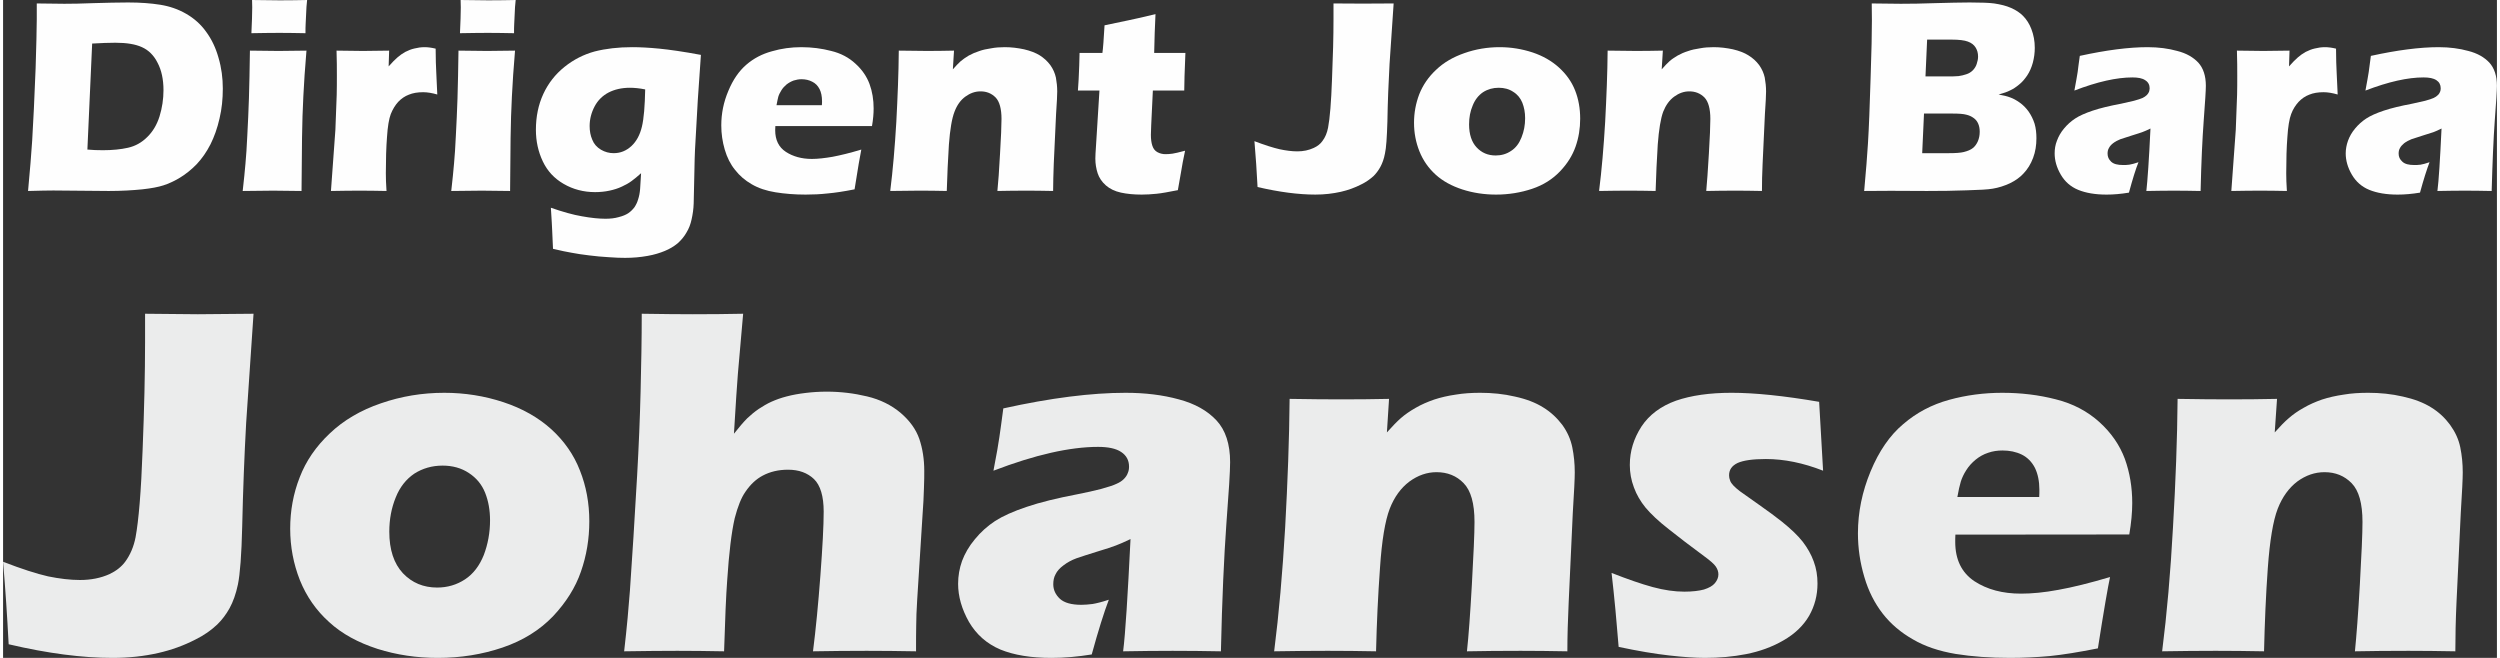
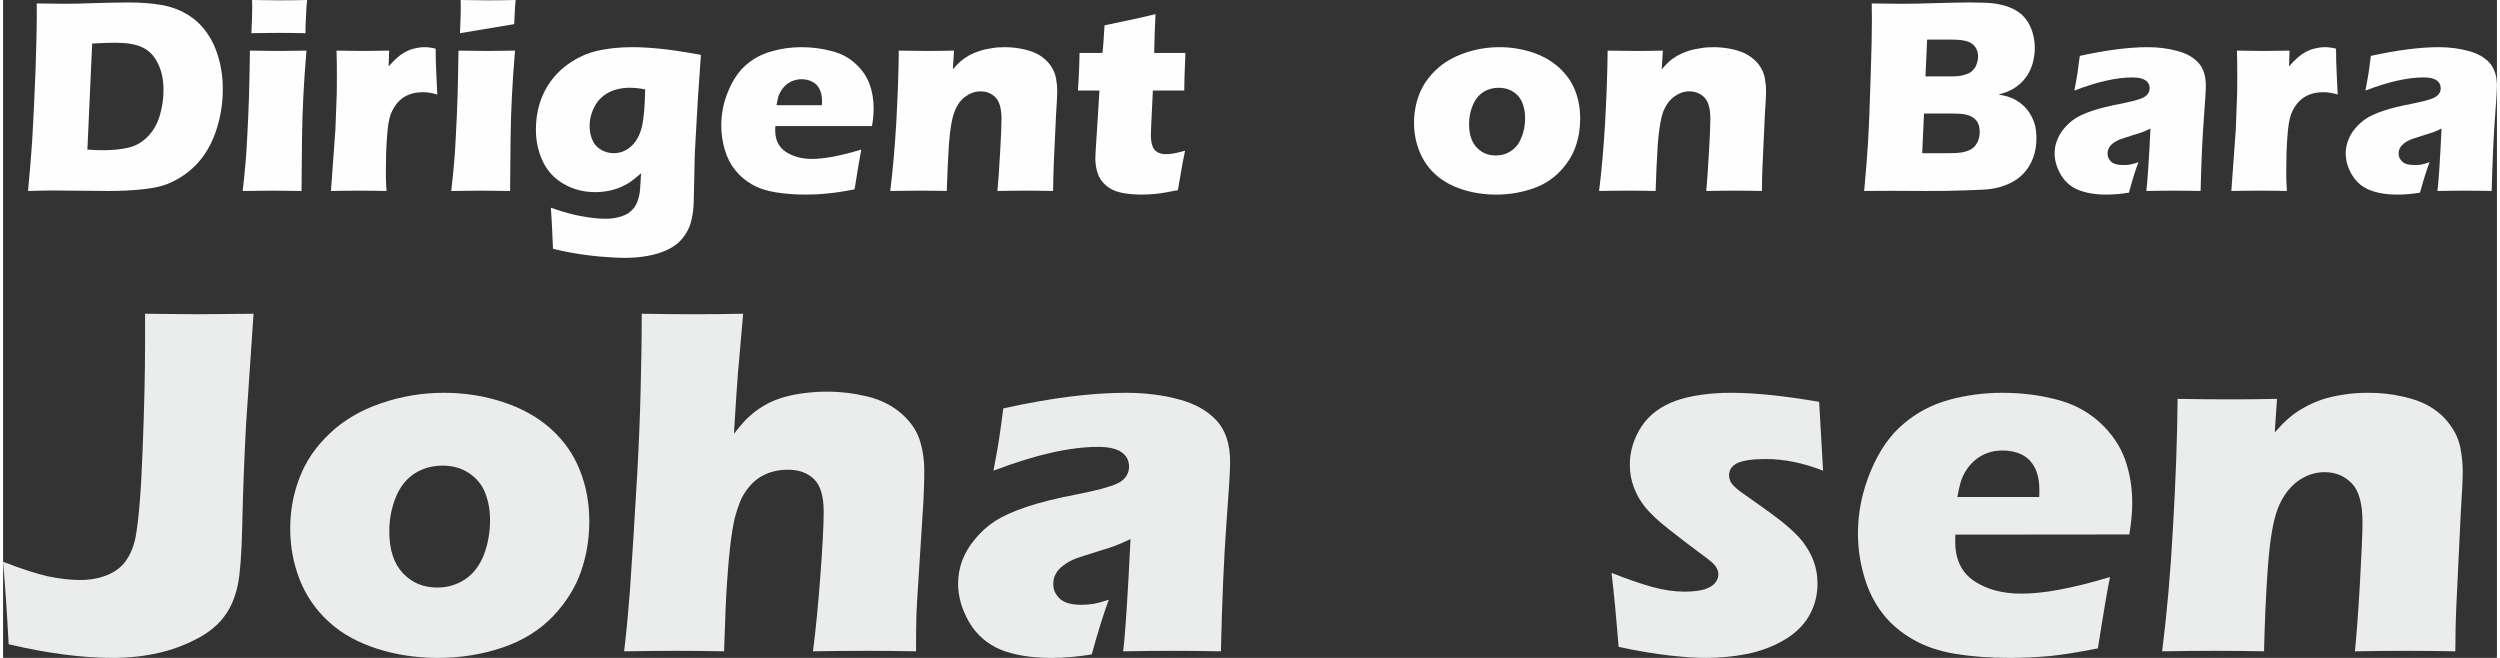
<svg xmlns="http://www.w3.org/2000/svg" xml:space="preserve" width="228" height="60" version="1.1" style="shape-rendering:geometricPrecision; text-rendering:geometricPrecision; image-rendering:optimizeQuality; fill-rule:evenodd; clip-rule:evenodd" viewBox="0 0 15174 4003">
  <rect x="0" y="0" width="15174" height="4003" fill="#333333" stroke="none" />
  <defs>
    <style type="text/css">
   
    .fil0 {fill:#FEFEFE;fill-rule:nonzero}
    .fil1 {fill:#EBECEC;fill-rule:nonzero}
   
  </style>
  </defs>
  <g id="Ebene_x0020_1">
    <path class="fil0" d="M152 1162c12,-127 20,-229 25,-305 7,-114 14,-261 21,-442 4,-138 7,-237 7,-297l0 -97c65,1 121,2 168,2 46,0 106,-1 180,-4 74,-2 143,-4 208,-4 75,0 140,5 196,14 56,9 109,27 157,55 49,28 90,65 122,110 33,45 58,97 75,158 18,61 26,123 26,187 0,63 -6,123 -20,182 -13,58 -32,111 -55,157 -24,47 -52,87 -84,121 -33,34 -69,63 -110,87 -31,18 -62,32 -93,42 -31,10 -73,18 -128,24 -59,6 -128,10 -204,10l-337 -3c-32,0 -83,1 -154,3zm361 -252c30,3 62,4 95,4 57,0 108,-5 152,-15 45,-10 84,-32 117,-65 34,-33 59,-75 75,-126 16,-52 24,-105 24,-159 0,-66 -12,-122 -36,-167 -23,-46 -55,-77 -95,-95 -39,-18 -93,-27 -162,-27 -40,0 -87,2 -141,5l-29 645z" />
    <path id="1" class="fil0" d="M1511 202c3,-66 5,-118 5,-157 0,-11 0,-26 -1,-45 68,1 124,2 169,2 63,0 118,-1 166,-2 -2,17 -3,32 -4,43l-5 104c-1,15 -1,34 -1,55 -55,-1 -108,-2 -159,-2 -52,0 -109,1 -170,2zm-53 960c8,-68 13,-124 17,-168 4,-44 8,-101 11,-169 4,-69 7,-145 10,-228 2,-83 5,-179 6,-289 73,1 131,2 174,2 39,0 96,-1 170,-2 -9,105 -15,198 -19,278 -4,79 -7,164 -8,253 -2,158 -3,266 -3,323 -66,-1 -123,-2 -172,-2 -47,0 -109,1 -186,2z" />
    <path id="2" class="fil0" d="M1995 1162l27 -372 8 -213c1,-38 1,-77 1,-118 0,-40 0,-91 -2,-151 68,1 121,2 161,2 46,0 99,-1 159,-2l-3 96c22,-25 40,-43 54,-55 14,-12 29,-23 47,-33 18,-9 37,-17 56,-21 20,-5 40,-8 62,-8 20,0 42,3 67,9 0,61 2,111 4,150l6 129c-31,-9 -60,-14 -86,-14 -34,0 -63,5 -87,15 -24,9 -46,24 -65,44 -18,20 -33,44 -45,74 -11,29 -19,76 -23,140 -5,64 -7,138 -7,220 0,29 1,65 4,108 -55,-1 -109,-2 -164,-2 -54,0 -112,1 -174,2z" />
-     <path id="3" class="fil0" d="M2780 202c3,-66 5,-118 5,-157 0,-11 0,-26 -1,-45 68,1 124,2 169,2 63,0 118,-1 166,-2 -2,17 -3,32 -4,43l-5 104c-1,15 -1,34 -1,55 -56,-1 -108,-2 -159,-2 -52,0 -109,1 -170,2zm-53 960c8,-68 13,-124 17,-168 4,-44 8,-101 11,-169 4,-69 7,-145 10,-228 2,-83 5,-179 6,-289 73,1 131,2 174,2 39,0 96,-1 170,-2 -9,105 -15,198 -19,278 -4,79 -7,164 -8,253 -2,158 -3,266 -3,323 -66,-1 -123,-2 -172,-2 -47,0 -109,1 -186,2z" />
+     <path id="3" class="fil0" d="M2780 202c3,-66 5,-118 5,-157 0,-11 0,-26 -1,-45 68,1 124,2 169,2 63,0 118,-1 166,-2 -2,17 -3,32 -4,43l-5 104zm-53 960c8,-68 13,-124 17,-168 4,-44 8,-101 11,-169 4,-69 7,-145 10,-228 2,-83 5,-179 6,-289 73,1 131,2 174,2 39,0 96,-1 170,-2 -9,105 -15,198 -19,278 -4,79 -7,164 -8,253 -2,158 -3,266 -3,323 -66,-1 -123,-2 -172,-2 -47,0 -109,1 -186,2z" />
    <path id="4" class="fil0" d="M3333 1264c72,25 135,43 189,52 55,10 103,15 143,15 30,0 57,-3 81,-10 24,-6 43,-14 57,-23 15,-10 27,-22 38,-36 10,-15 18,-31 23,-49 6,-18 10,-38 12,-62 2,-23 4,-55 6,-97 -22,20 -41,35 -57,47 -16,12 -35,23 -59,34 -23,11 -48,19 -76,25 -28,6 -57,9 -88,9 -70,0 -134,-17 -191,-50 -57,-33 -99,-78 -127,-137 -28,-59 -42,-123 -42,-192 0,-80 15,-153 45,-218 30,-65 73,-120 129,-165 56,-45 118,-76 184,-94 67,-17 143,-26 228,-26 48,0 103,3 165,9 61,6 146,18 253,38l-19 275 -17 303c-1,22 -2,40 -2,54l-6 271c-1,35 -6,68 -13,99 -6,28 -16,55 -31,79 -14,25 -32,46 -53,65 -24,20 -50,35 -79,47 -29,12 -64,23 -104,30 -44,8 -90,12 -137,12 -27,0 -60,-1 -99,-4 -39,-2 -79,-6 -120,-11 -41,-5 -76,-10 -106,-16 -30,-5 -68,-13 -114,-24l-5 -111c-1,-21 -3,-67 -8,-139zm574 -720c-35,-7 -66,-10 -93,-10 -50,0 -93,10 -130,29 -36,19 -65,47 -85,85 -20,38 -30,78 -30,119 0,30 5,58 16,83 10,26 28,46 53,61 24,14 50,21 77,21 41,0 76,-14 108,-43 31,-29 52,-68 64,-118 12,-50 18,-126 20,-227z" />
    <path id="5" class="fil0" d="M5222 910c-7,34 -21,114 -41,242 -65,13 -119,21 -164,25 -44,5 -88,7 -134,7 -66,0 -127,-5 -183,-14 -56,-9 -104,-25 -145,-49 -40,-23 -74,-52 -101,-87 -28,-34 -49,-76 -63,-124 -14,-48 -21,-97 -21,-147 0,-72 14,-142 43,-210 28,-68 65,-121 109,-159 45,-39 97,-66 156,-82 58,-17 118,-25 179,-25 64,0 125,8 182,23 58,14 107,40 147,77 40,36 69,78 86,124 17,46 25,96 25,149 0,32 -3,67 -10,107l-588 0c0,9 -1,17 -1,25 0,60 22,104 65,132 43,28 96,43 158,43 37,0 79,-5 126,-13 47,-9 106,-23 175,-44zm-516 -270l276 0c1,-9 1,-17 1,-24 0,-29 -5,-54 -15,-74 -11,-21 -26,-36 -45,-45 -19,-10 -41,-15 -65,-15 -16,0 -32,3 -48,8 -16,6 -30,14 -43,24 -12,10 -23,22 -31,35 -8,13 -15,26 -19,39 -3,12 -7,30 -11,52z" />
    <path id="6" class="fil0" d="M5398 1162c16,-127 28,-267 37,-420 8,-153 14,-297 15,-434 67,1 125,2 174,2 56,0 110,-1 162,-2l-7 114c18,-21 34,-37 47,-49 14,-12 30,-23 50,-35 20,-11 41,-20 63,-27 22,-8 46,-13 73,-17 26,-5 54,-7 83,-7 40,0 79,5 117,13 38,9 70,21 96,37 25,16 46,35 64,59 17,24 28,49 34,76 5,27 8,56 8,84 0,21 -2,67 -7,138l-14 302c-2,60 -4,115 -4,166 -56,-1 -109,-2 -158,-2 -66,0 -127,1 -181,2 5,-51 11,-126 16,-226 6,-100 9,-171 9,-212 0,-62 -12,-106 -36,-131 -25,-25 -55,-37 -92,-37 -33,0 -63,11 -92,32 -29,21 -51,52 -66,92 -16,41 -27,107 -34,199 -6,93 -10,187 -13,283 -55,-1 -110,-2 -163,-2 -55,0 -116,1 -181,2z" />
    <path id="7" class="fil0" d="M7192 917c-10,47 -19,93 -26,138l-18 102c-56,11 -99,19 -130,22 -31,3 -61,5 -90,5 -47,0 -89,-4 -126,-12 -37,-8 -68,-23 -92,-44 -25,-22 -41,-47 -50,-74 -9,-28 -14,-58 -14,-89 0,-6 1,-15 1,-30 1,-14 3,-46 6,-95l18 -289 -131 0c3,-39 6,-89 8,-152l2 -77 139 0c4,-26 8,-82 13,-168l143 -30c26,-5 82,-18 167,-38 -4,73 -6,151 -8,236l190 0c-5,115 -7,192 -7,229l-191 0 -10 209c-1,31 -2,51 -2,60 0,27 3,49 9,67 6,18 16,31 31,39 15,8 31,12 49,12 13,0 27,-1 42,-3 14,-2 40,-8 77,-18z" />
-     <path id="8" class="fil0" d="M7633 1138c-5,-95 -11,-188 -19,-279 63,24 114,40 153,49 38,8 74,13 108,13 37,0 70,-7 100,-21 22,-10 40,-24 52,-41 18,-23 29,-51 35,-82 11,-57 19,-155 24,-295 6,-140 9,-261 9,-363l0 -98c89,1 148,1 178,1 36,0 99,0 188,-1l-25 370c-6,109 -11,226 -13,349 -3,95 -7,160 -15,195 -6,32 -16,59 -28,81 -11,20 -25,39 -41,55 -21,19 -46,37 -75,51 -39,20 -80,35 -124,45 -49,11 -100,17 -155,17 -102,0 -219,-15 -352,-46z" />
    <path id="9" class="fil0" d="M9106 287c69,0 136,11 200,32 63,21 117,52 161,92 44,40 77,86 98,139 21,53 31,111 31,172 0,60 -9,116 -28,170 -19,54 -50,104 -95,151 -45,47 -101,83 -170,106 -69,23 -142,35 -219,35 -70,0 -139,-10 -204,-31 -65,-21 -120,-51 -163,-90 -44,-40 -77,-87 -99,-142 -22,-55 -33,-113 -33,-174 0,-61 11,-119 32,-174 22,-55 55,-104 102,-148 47,-45 104,-78 173,-102 68,-24 140,-36 214,-36zm-6 247c-35,0 -67,9 -95,27 -28,19 -49,46 -63,81 -15,35 -22,73 -22,115 0,61 16,108 46,140 31,33 69,49 116,49 35,0 66,-9 94,-28 28,-18 49,-46 63,-82 15,-37 22,-75 22,-117 0,-35 -6,-66 -17,-94 -11,-27 -29,-50 -55,-66 -25,-17 -55,-25 -89,-25z" />
    <path id="10" class="fil0" d="M9711 1162c16,-127 28,-267 37,-420 8,-153 14,-297 15,-434 67,1 125,2 174,2 56,0 110,-1 162,-2l-7 114c18,-21 34,-37 47,-49 13,-12 30,-23 50,-35 20,-11 40,-20 63,-27 22,-8 46,-13 73,-17 26,-5 54,-7 83,-7 40,0 79,5 117,13 38,9 70,21 95,37 26,16 47,35 65,59 17,24 28,49 34,76 5,27 8,56 8,84 0,21 -2,67 -7,138l-14 302c-3,60 -4,115 -4,166 -56,-1 -109,-2 -158,-2 -66,0 -127,1 -181,2 5,-51 10,-126 16,-226 6,-100 9,-171 9,-212 0,-62 -12,-106 -36,-131 -25,-25 -56,-37 -92,-37 -33,0 -63,11 -92,32 -29,21 -51,52 -67,92 -15,41 -26,107 -33,199 -6,93 -10,187 -13,283 -55,-1 -110,-2 -163,-2 -56,0 -116,1 -181,2z" />
    <path id="11" class="fil0" d="M11324 1162c11,-123 19,-219 23,-289 6,-96 11,-228 16,-395 6,-167 8,-285 8,-354 0,-24 0,-59 -1,-103 75,1 133,2 177,2 60,0 131,-1 212,-4 80,-2 150,-4 207,-4 70,0 120,2 149,6 39,6 73,14 102,27 30,13 54,29 73,48 22,22 39,49 51,80 14,36 21,74 21,115 0,31 -4,61 -12,91 -8,29 -19,54 -34,77 -15,22 -31,41 -50,56 -18,15 -36,27 -54,35 -17,9 -41,17 -70,25 29,5 53,11 71,18 17,6 36,16 57,31 20,14 38,32 54,54 16,23 28,47 37,75 8,28 11,57 11,88 0,42 -6,82 -20,119 -14,38 -34,70 -59,96 -21,23 -49,43 -82,59 -34,16 -69,27 -105,33 -29,5 -81,8 -158,10 -76,3 -157,4 -243,4l-219 -1 -162 1zm373 -697l118 0c39,0 66,0 83,-2 16,-2 32,-6 47,-11 16,-5 29,-13 41,-25 11,-12 19,-25 23,-39 5,-15 8,-29 8,-44 0,-21 -5,-39 -15,-55 -10,-16 -25,-28 -47,-36 -21,-8 -54,-12 -99,-12l-149 0 -10 224zm-20 467l160 0c42,0 73,-2 93,-7 24,-6 43,-14 55,-24 13,-10 23,-24 31,-42 7,-17 11,-36 11,-57 0,-19 -3,-35 -9,-49 -6,-14 -15,-26 -28,-35 -12,-9 -27,-16 -44,-20 -18,-5 -46,-7 -83,-7l-175 0 -11 241z" />
    <path id="12" class="fil0" d="M12603 551c10,-55 17,-92 20,-113 2,-21 7,-53 13,-98 160,-35 298,-53 413,-53 66,0 126,8 180,23 55,14 97,38 128,71 30,33 46,80 46,141 0,31 -5,101 -13,211 -8,109 -15,252 -19,429 -55,-1 -109,-2 -163,-2 -52,0 -108,1 -167,2 7,-62 16,-188 25,-380 -21,10 -38,18 -50,22 -12,4 -32,11 -62,20 -31,10 -54,17 -71,23 -17,7 -31,14 -44,24 -13,10 -21,20 -26,30 -6,10 -8,21 -8,34 0,19 7,35 22,49 15,14 39,20 72,20 12,0 25,0 38,-2 14,-2 32,-7 56,-15 -17,42 -36,104 -58,185 -48,8 -94,12 -136,12 -69,0 -127,-10 -173,-29 -46,-19 -81,-50 -106,-93 -25,-43 -37,-86 -37,-129 0,-26 4,-52 14,-77 9,-25 23,-50 43,-74 19,-23 42,-44 68,-61 26,-17 62,-33 107,-48 45,-15 102,-29 172,-42 29,-6 55,-12 79,-18 24,-7 42,-12 52,-17 10,-5 19,-11 25,-17 6,-6 11,-13 14,-20 2,-7 4,-14 4,-22 0,-21 -9,-38 -27,-49 -17,-12 -44,-17 -78,-17 -95,0 -213,26 -353,80z" />
    <path id="13" class="fil0" d="M13558 1162l27 -372 8 -213c1,-38 1,-77 1,-118 0,-40 0,-91 -2,-151 68,1 121,2 161,2 46,0 99,-1 159,-2l-3 96c22,-25 40,-43 54,-55 14,-12 29,-23 47,-33 18,-9 37,-17 56,-21 20,-5 40,-8 62,-8 20,0 42,3 67,9 0,61 2,111 4,150l6 129c-31,-9 -60,-14 -86,-14 -34,0 -63,5 -87,15 -24,9 -46,24 -65,44 -18,20 -34,44 -45,74 -11,29 -19,76 -23,140 -5,64 -7,138 -7,220 0,29 1,65 4,108 -55,-1 -109,-2 -164,-2 -54,0 -112,1 -174,2z" />
    <path id="14" class="fil0" d="M14374 551c10,-55 17,-92 20,-113 3,-21 7,-53 13,-98 160,-35 298,-53 413,-53 66,0 126,8 180,23 55,14 97,38 128,71 30,33 46,80 46,141 0,31 -5,101 -13,211 -8,109 -14,252 -19,429 -54,-1 -109,-2 -163,-2 -52,0 -108,1 -167,2 8,-62 16,-188 25,-380 -21,10 -37,18 -49,22 -12,4 -33,11 -63,20 -30,10 -54,17 -71,23 -16,7 -31,14 -44,24 -12,10 -21,20 -26,30 -6,10 -8,21 -8,34 0,19 7,35 23,49 15,14 39,20 72,20 11,0 24,0 38,-2 13,-2 32,-7 55,-15 -16,42 -36,104 -58,185 -48,8 -94,12 -136,12 -69,0 -127,-10 -173,-29 -46,-19 -81,-50 -106,-93 -25,-43 -37,-86 -37,-129 0,-26 5,-52 14,-77 9,-25 23,-50 43,-74 19,-23 42,-44 68,-61 26,-17 62,-33 107,-48 45,-15 103,-29 172,-42 29,-6 55,-12 80,-18 24,-7 41,-12 51,-17 11,-5 19,-11 25,-17 7,-6 11,-13 14,-20 3,-7 4,-14 4,-22 0,-21 -9,-38 -26,-49 -18,-12 -44,-17 -79,-17 -95,0 -213,26 -353,80z" />
    <path class="fil1" d="M34 3920c-9,-171 -20,-339 -34,-502 113,44 204,73 274,89 69,14 134,22 194,22 67,0 127,-12 180,-36 40,-19 72,-44 95,-75 31,-42 52,-92 63,-148 19,-102 34,-279 43,-531 10,-251 15,-469 15,-653l0 -177c161,2 268,3 321,3 66,0 179,-1 339,-3l-45 666c-11,198 -19,407 -24,629 -4,171 -13,288 -26,352 -12,57 -29,105 -51,145 -20,36 -45,70 -75,99 -37,35 -81,66 -134,92 -70,36 -145,63 -224,81 -87,20 -180,30 -279,30 -183,0 -394,-27 -632,-83z" />
    <path id="1" class="fil1" d="M2684 2390c125,0 245,19 360,57 115,38 212,93 291,164 79,72 138,156 175,252 38,95 57,199 57,309 0,107 -17,209 -51,306 -33,96 -90,187 -170,272 -81,84 -183,148 -307,190 -124,42 -255,63 -394,63 -127,0 -250,-18 -367,-55 -117,-38 -216,-91 -294,-163 -79,-71 -138,-156 -178,-255 -39,-99 -59,-204 -59,-313 0,-109 19,-214 58,-313 38,-99 99,-188 183,-267 84,-80 188,-141 311,-183 124,-43 252,-64 385,-64zm-10 443c-64,0 -122,17 -172,49 -50,34 -88,82 -113,145 -26,64 -39,133 -39,208 0,110 28,194 83,253 55,58 125,87 208,87 63,0 120,-17 170,-50 50,-33 88,-83 114,-148 25,-66 38,-136 38,-211 0,-62 -10,-118 -30,-168 -20,-50 -53,-90 -99,-120 -45,-30 -99,-45 -160,-45z" />
    <path id="2" class="fil1" d="M3779 3963c17,-149 28,-272 35,-368 14,-202 29,-436 44,-703 10,-177 17,-346 21,-509 4,-162 7,-320 7,-474 127,2 230,3 311,3 108,0 210,-1 306,-3l-32 365c-5,60 -13,182 -24,365 33,-42 60,-73 81,-94 21,-20 44,-39 70,-57 26,-17 51,-32 78,-44 27,-12 57,-23 92,-32 34,-9 72,-16 114,-21 41,-5 84,-8 129,-8 85,0 167,10 246,29 80,19 148,53 204,100 56,48 94,101 114,159 20,59 30,124 30,194 0,27 0,63 -2,108 -1,44 -4,101 -9,169l-32 507c-4,63 -6,116 -6,157 -1,42 -1,94 -1,157 -105,-2 -205,-3 -300,-3 -107,0 -217,1 -327,3 17,-133 32,-287 45,-461 13,-174 20,-303 20,-389 0,-94 -20,-160 -59,-198 -40,-38 -92,-57 -158,-57 -58,0 -109,12 -154,36 -40,21 -75,54 -105,98 -26,37 -47,91 -65,160 -20,86 -35,212 -46,378 -7,93 -13,237 -19,433 -102,-2 -196,-3 -284,-3 -90,0 -198,1 -324,3z" />
    <path id="3" class="fil1" d="M6026 2864c19,-99 31,-166 36,-204 5,-37 14,-95 24,-175 289,-64 537,-95 744,-95 118,0 226,13 324,40 98,26 174,69 229,128 55,59 83,144 83,254 0,56 -8,182 -23,379 -14,196 -26,454 -33,772 -99,-2 -197,-3 -294,-3 -94,0 -195,1 -301,3 14,-110 28,-338 45,-683 -38,18 -67,31 -89,39 -21,8 -59,21 -113,37 -54,17 -96,30 -127,41 -30,11 -57,26 -79,43 -23,17 -39,35 -48,54 -10,18 -14,38 -14,61 0,34 14,64 41,89 27,24 70,36 130,36 21,0 43,-2 68,-5 24,-4 57,-12 99,-26 -29,76 -64,187 -104,333 -86,14 -168,21 -245,21 -124,0 -228,-17 -311,-51 -82,-35 -146,-91 -191,-168 -44,-78 -66,-155 -66,-232 0,-48 8,-94 24,-139 17,-45 42,-89 78,-132 35,-43 76,-80 123,-111 47,-30 111,-59 192,-86 82,-28 185,-53 310,-77 52,-10 100,-21 143,-32 43,-12 75,-22 93,-31 19,-8 34,-18 45,-29 12,-12 20,-24 24,-36 6,-13 8,-26 8,-40 0,-38 -16,-68 -48,-89 -31,-21 -79,-31 -140,-31 -172,0 -384,48 -637,145z" />
-     <path id="4" class="fil1" d="M7734 3963c29,-228 51,-479 67,-755 15,-275 25,-536 27,-781 121,2 225,3 312,3 102,0 200,-1 293,-3l-13 204c33,-37 61,-66 85,-87 24,-21 54,-42 89,-62 36,-21 74,-37 114,-51 40,-13 83,-23 131,-30 48,-8 98,-11 149,-11 72,0 143,7 211,23 69,15 126,37 172,66 46,28 84,64 116,106 31,43 51,88 61,137 10,49 15,100 15,152 0,38 -4,120 -12,247l-25 544c-5,108 -8,207 -8,298 -102,-2 -196,-3 -284,-3 -120,0 -229,1 -327,3 10,-91 20,-227 30,-407 10,-180 16,-307 16,-380 0,-113 -22,-191 -66,-236 -43,-45 -99,-67 -165,-67 -58,0 -113,19 -165,57 -52,39 -92,94 -120,166 -28,73 -48,193 -59,359 -12,166 -20,336 -24,508 -100,-2 -198,-3 -294,-3 -100,0 -208,1 -326,3z" />
    <path id="5" class="fil1" d="M9830 3936c-4,-45 -8,-91 -12,-140 -4,-49 -10,-116 -19,-201l-12 -109c97,38 180,67 250,86 70,19 134,28 193,28 49,0 89,-5 119,-13 31,-10 53,-22 67,-39 14,-17 21,-35 21,-53 0,-16 -5,-32 -16,-48 -10,-15 -34,-36 -71,-63 -82,-60 -153,-115 -215,-164 -63,-49 -109,-93 -141,-131 -31,-38 -55,-79 -71,-123 -17,-45 -25,-90 -25,-137 0,-84 24,-161 71,-234 47,-71 118,-124 210,-157 93,-32 205,-48 338,-48 140,0 317,18 533,55l24 419c-120,-47 -236,-71 -348,-71 -79,0 -136,8 -172,24 -35,17 -52,41 -52,75 0,11 2,22 6,31 3,11 11,21 21,32 10,11 24,22 39,34 16,11 53,38 113,80 60,42 107,77 141,104 56,45 98,85 128,123 29,38 52,78 67,120 16,43 23,87 23,135 0,71 -17,136 -51,196 -35,60 -87,110 -157,150 -69,40 -145,67 -226,83 -81,16 -165,23 -251,23 -58,0 -131,-5 -219,-15 -88,-10 -189,-27 -306,-52z" />
    <path id="6" class="fil1" d="M12820 3511c-13,60 -38,204 -74,434 -116,23 -214,39 -294,47 -80,7 -160,11 -241,11 -120,0 -230,-8 -330,-24 -101,-17 -188,-46 -261,-89 -72,-41 -134,-93 -183,-156 -49,-63 -87,-137 -112,-223 -26,-87 -39,-175 -39,-266 0,-129 26,-254 77,-377 51,-123 117,-219 198,-287 81,-70 174,-119 279,-148 105,-29 214,-43 324,-43 114,0 223,13 327,40 104,26 192,73 264,138 73,66 124,141 155,224 30,83 45,173 45,269 0,57 -6,121 -18,191l-1058 1c-1,16 -1,31 -1,44 0,108 39,187 116,239 78,51 172,76 284,76 66,0 142,-7 227,-23 85,-15 190,-41 315,-78zm-929 -487l498 0c1,-17 1,-31 1,-44 0,-51 -9,-96 -27,-133 -19,-37 -46,-64 -80,-81 -35,-17 -74,-25 -117,-25 -31,0 -59,4 -88,14 -28,9 -54,24 -76,42 -23,19 -42,40 -57,64 -15,23 -26,47 -33,69 -7,23 -14,54 -21,94z" />
    <path id="7" class="fil1" d="M13137 3963c29,-228 51,-479 66,-755 16,-275 26,-536 28,-781 121,2 225,3 312,3 102,0 199,-1 293,-3l-14 204c33,-37 61,-66 86,-87 24,-21 53,-42 89,-62 36,-21 73,-37 113,-51 40,-13 84,-23 132,-30 47,-8 97,-11 149,-11 72,0 142,7 211,23 68,15 126,37 172,66 46,28 84,64 115,106 31,43 52,88 62,137 10,49 15,100 15,152 0,38 -4,120 -12,247l-26 544c-5,108 -7,207 -7,298 -102,-2 -196,-3 -285,-3 -119,0 -228,1 -326,3 9,-91 20,-227 30,-407 10,-180 16,-307 16,-380 0,-113 -22,-191 -66,-236 -44,-45 -99,-67 -165,-67 -59,0 -114,19 -166,57 -51,39 -91,94 -119,166 -28,73 -48,193 -60,359 -12,166 -19,336 -23,508 -100,-2 -198,-3 -294,-3 -100,0 -209,1 -326,3z" />
  </g>
</svg>